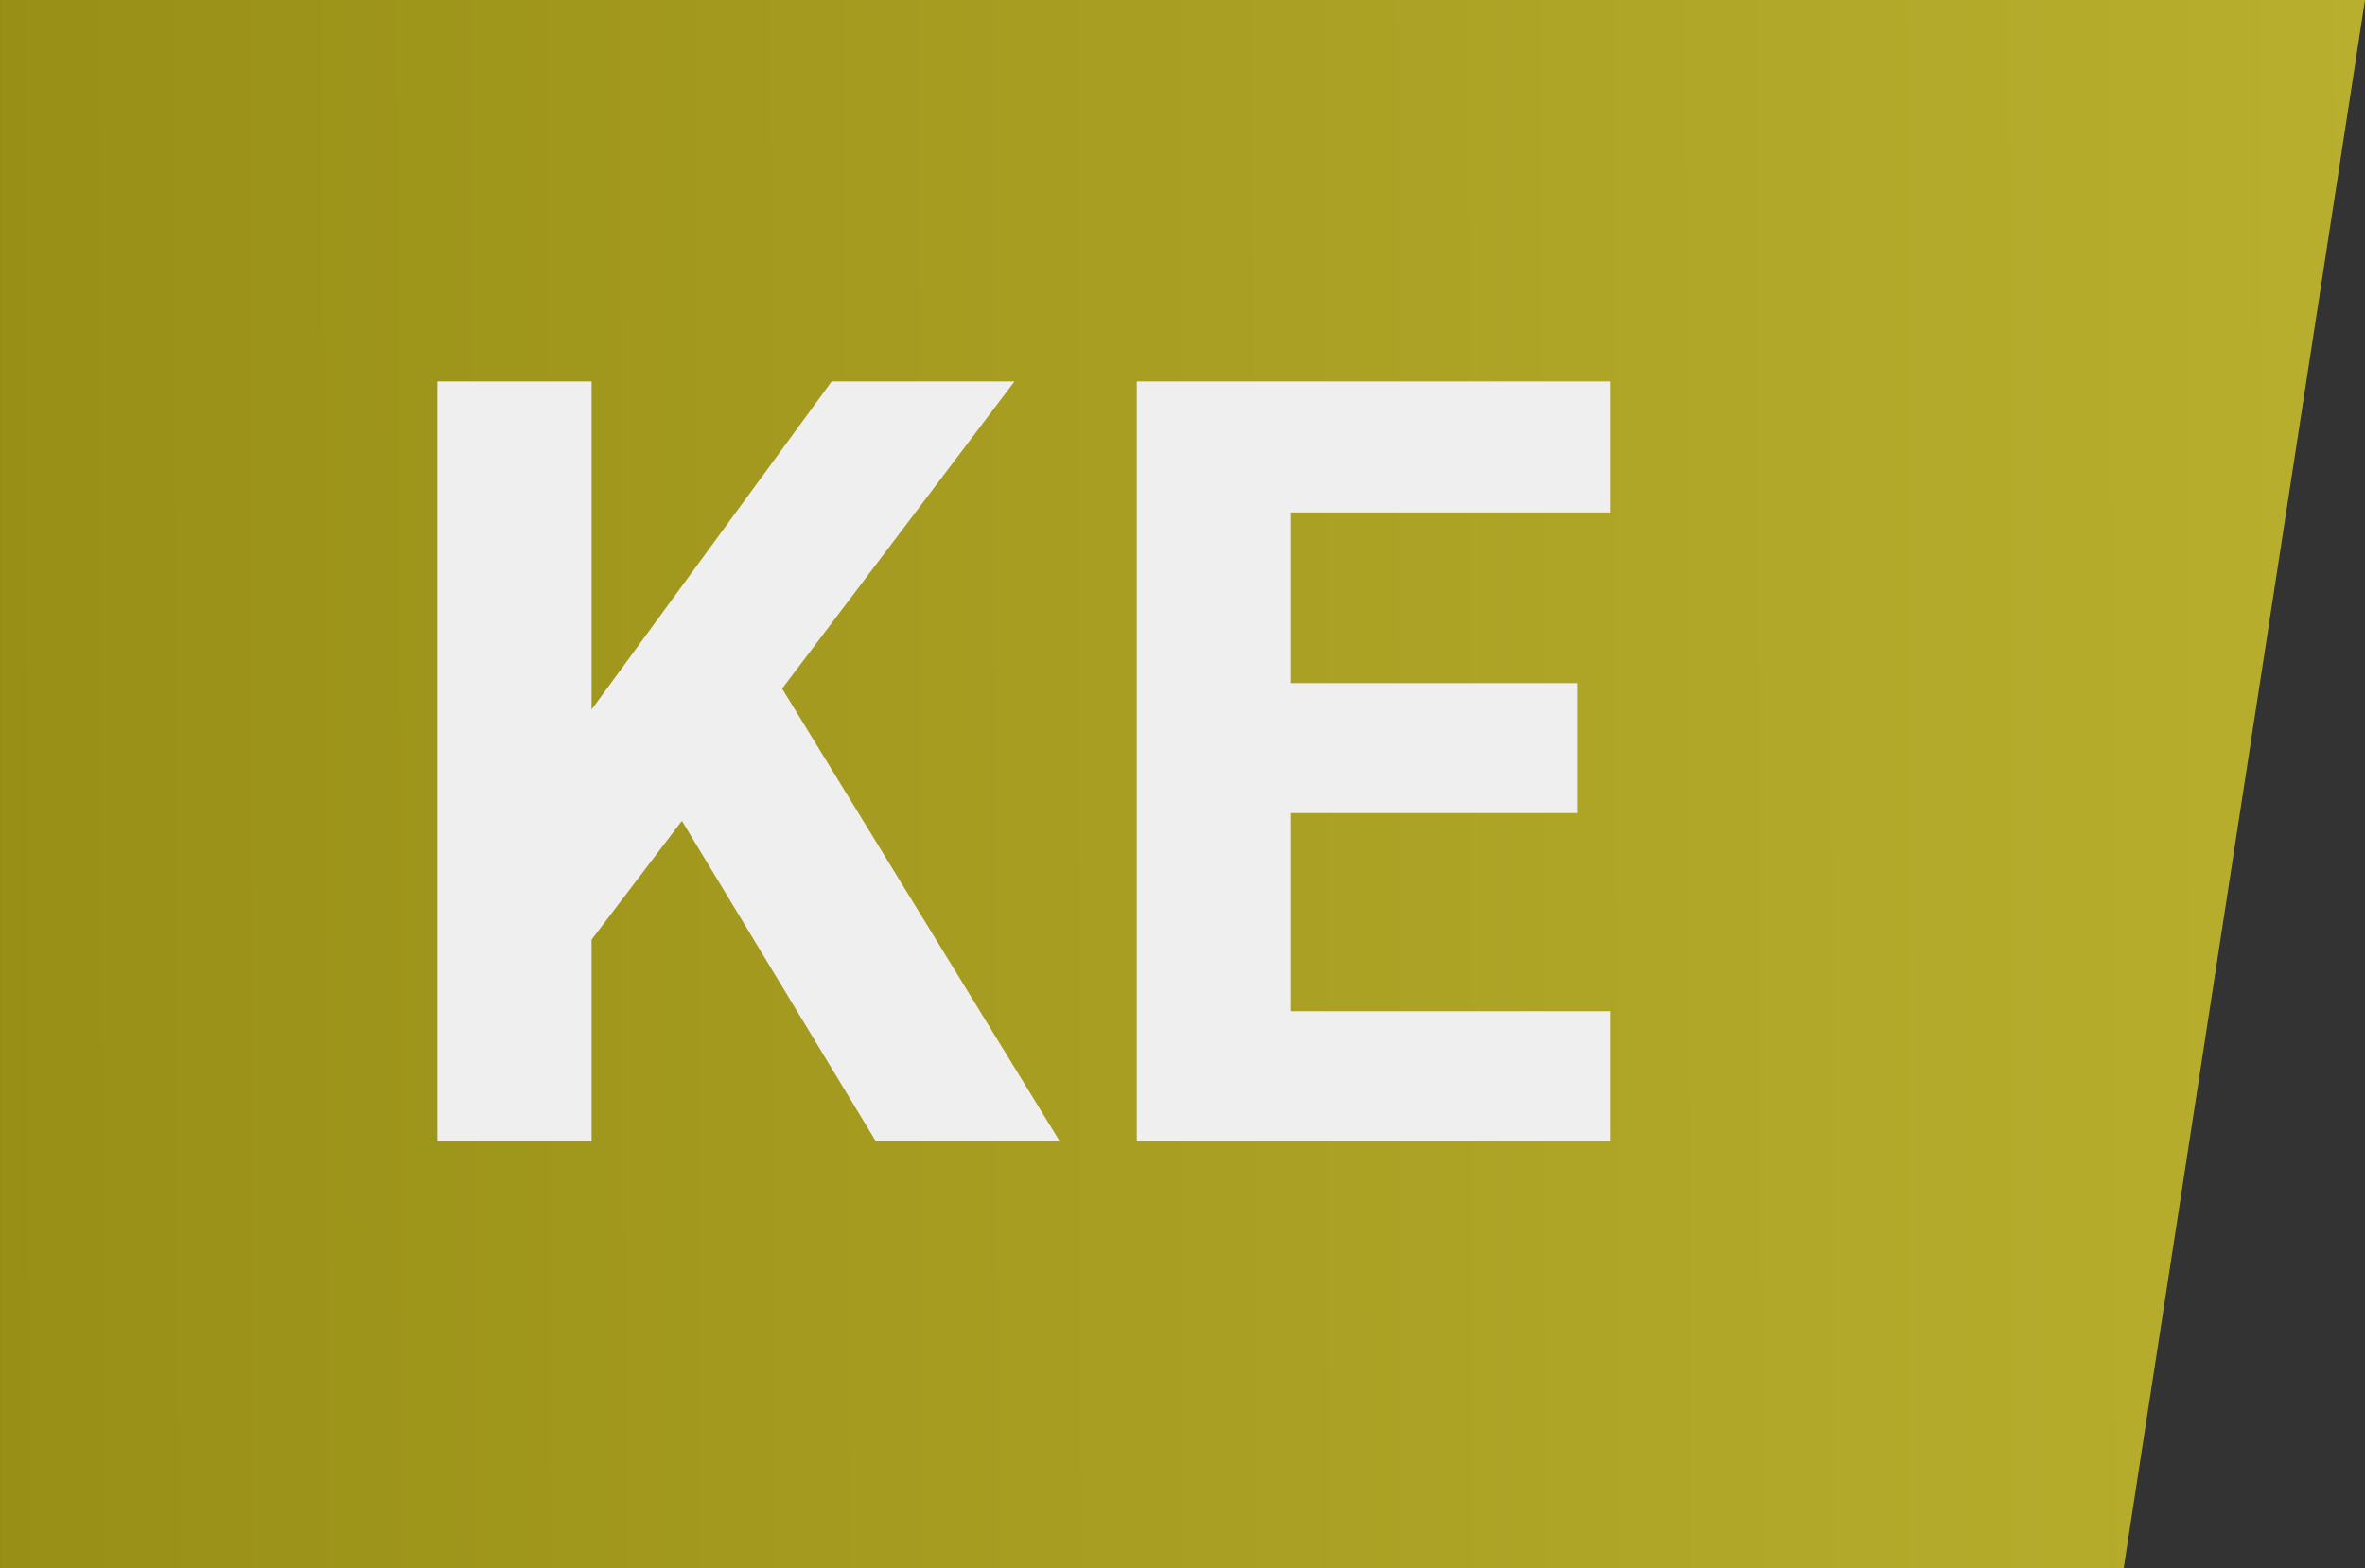
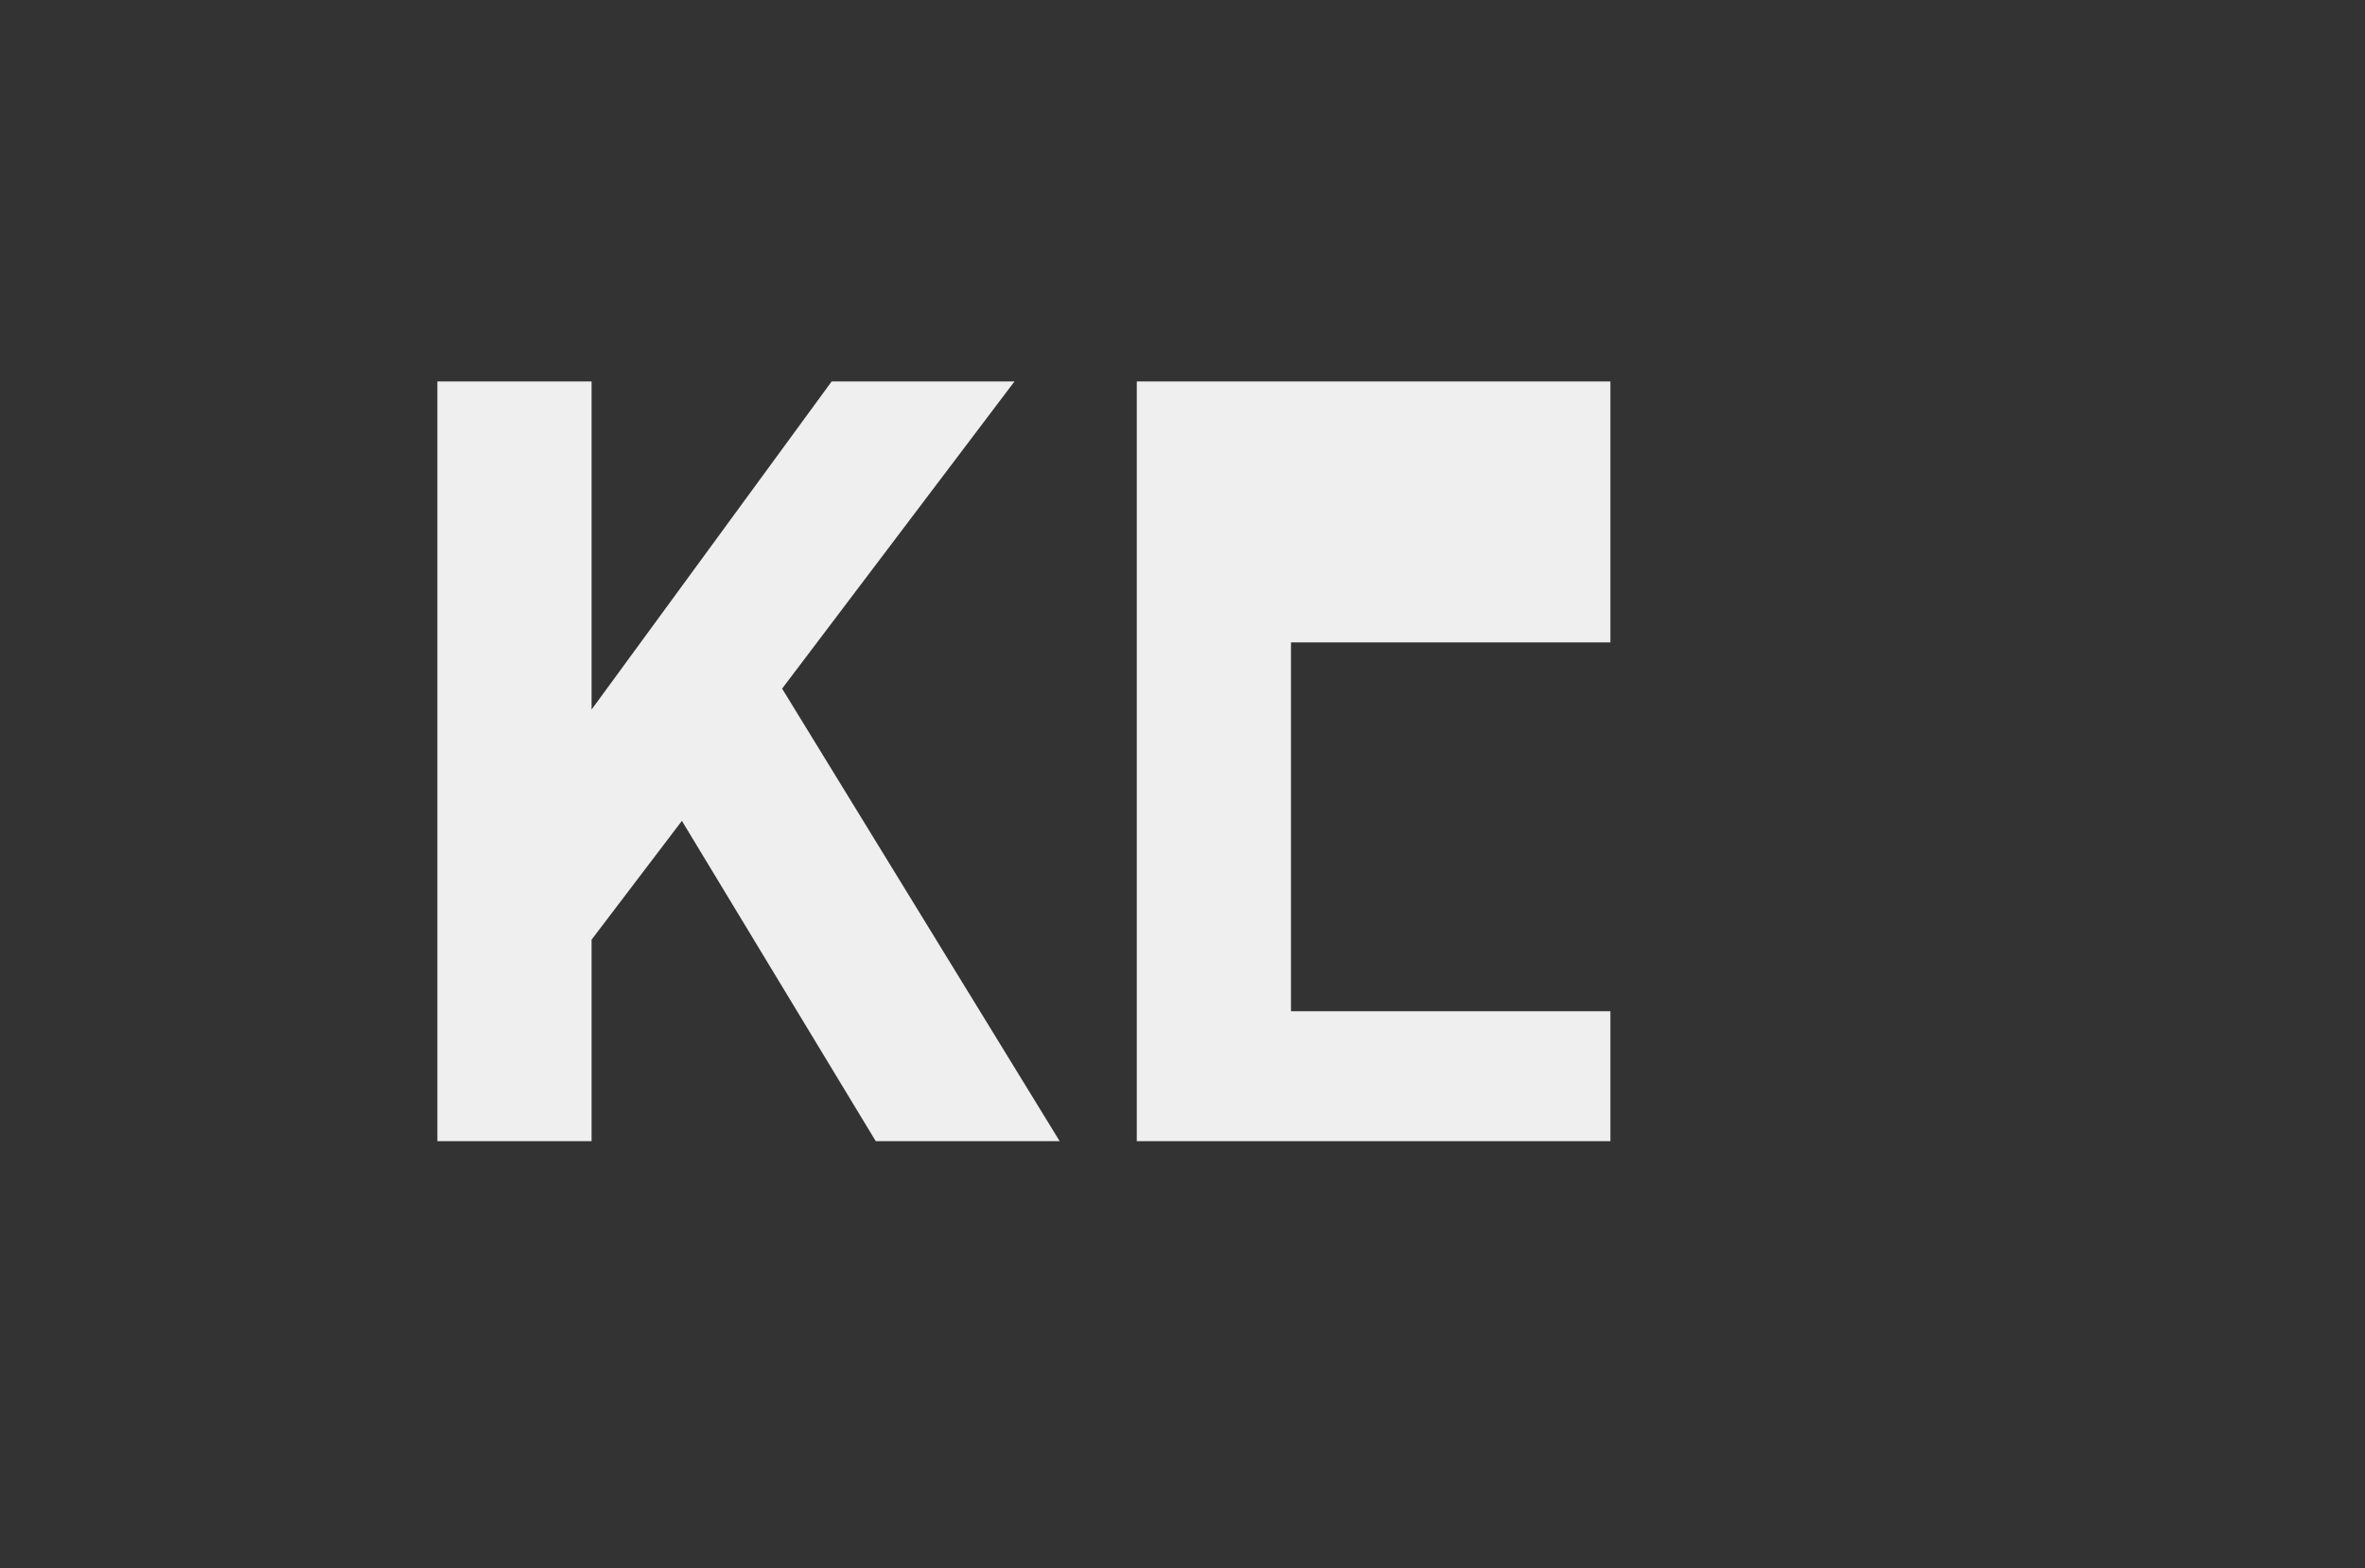
<svg xmlns="http://www.w3.org/2000/svg" width="70.861" height="46.999" viewBox="0 0 70.861 46.999">
  <rect x="0" y="0" width="70.861" height="46.999" fill="#333333" stroke="none" />
  <defs>
    <linearGradient id="linear-gradient" y1="0.546" x2="1" y2="0.544" gradientUnits="objectBoundingBox">
      <stop offset="0" stop-color="#988f17" />
      <stop offset="1" stop-color="#b9af2e" />
    </linearGradient>
  </defs>
  <g id="Group_1387" data-name="Group 1387" transform="translate(-557.139 -531.798)">
-     <path id="Path_478" data-name="Path 478" d="M0,0H70.86L63.63,47H0Z" transform="translate(557.14 531.798)" fill="url(#linear-gradient)" />
-     <path id="Path_4611" data-name="Path 4611" d="M20.889,0,12.573-13.563l6.963-9.207H14.058L6.864-12.936V-22.77H2.244V0h4.62V-6.039L9.57-9.6,15.378,0ZM23.2-22.77V0h14.19V-3.894h-9.57v-5.94H36.4v-3.894h-8.58v-5.115h9.57V-22.77Z" transform="translate(568 566)" fill="#efefef" />
+     <path id="Path_4611" data-name="Path 4611" d="M20.889,0,12.573-13.563l6.963-9.207H14.058L6.864-12.936V-22.77H2.244V0h4.62V-6.039L9.57-9.6,15.378,0ZM23.2-22.77V0h14.19V-3.894h-9.57v-5.94H36.4h-8.58v-5.115h9.57V-22.77Z" transform="translate(568 566)" fill="#efefef" />
  </g>
</svg>